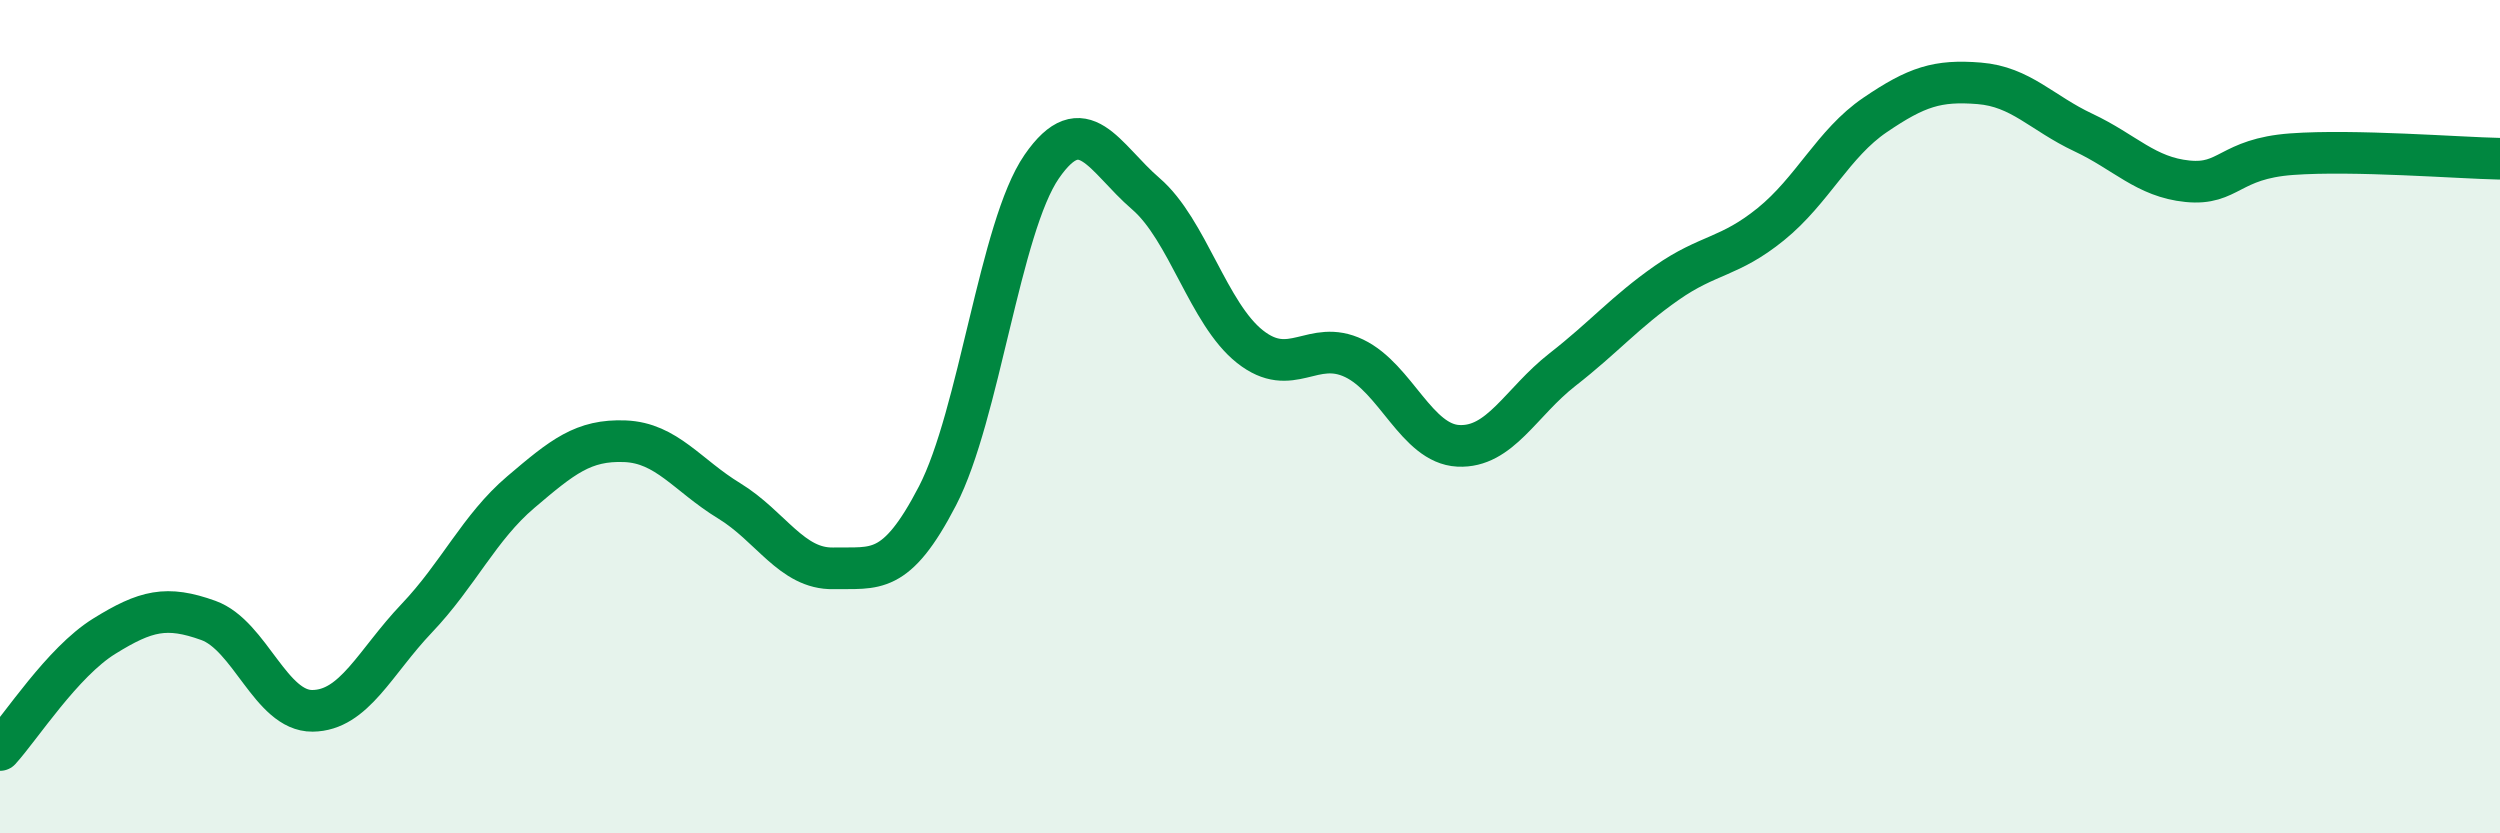
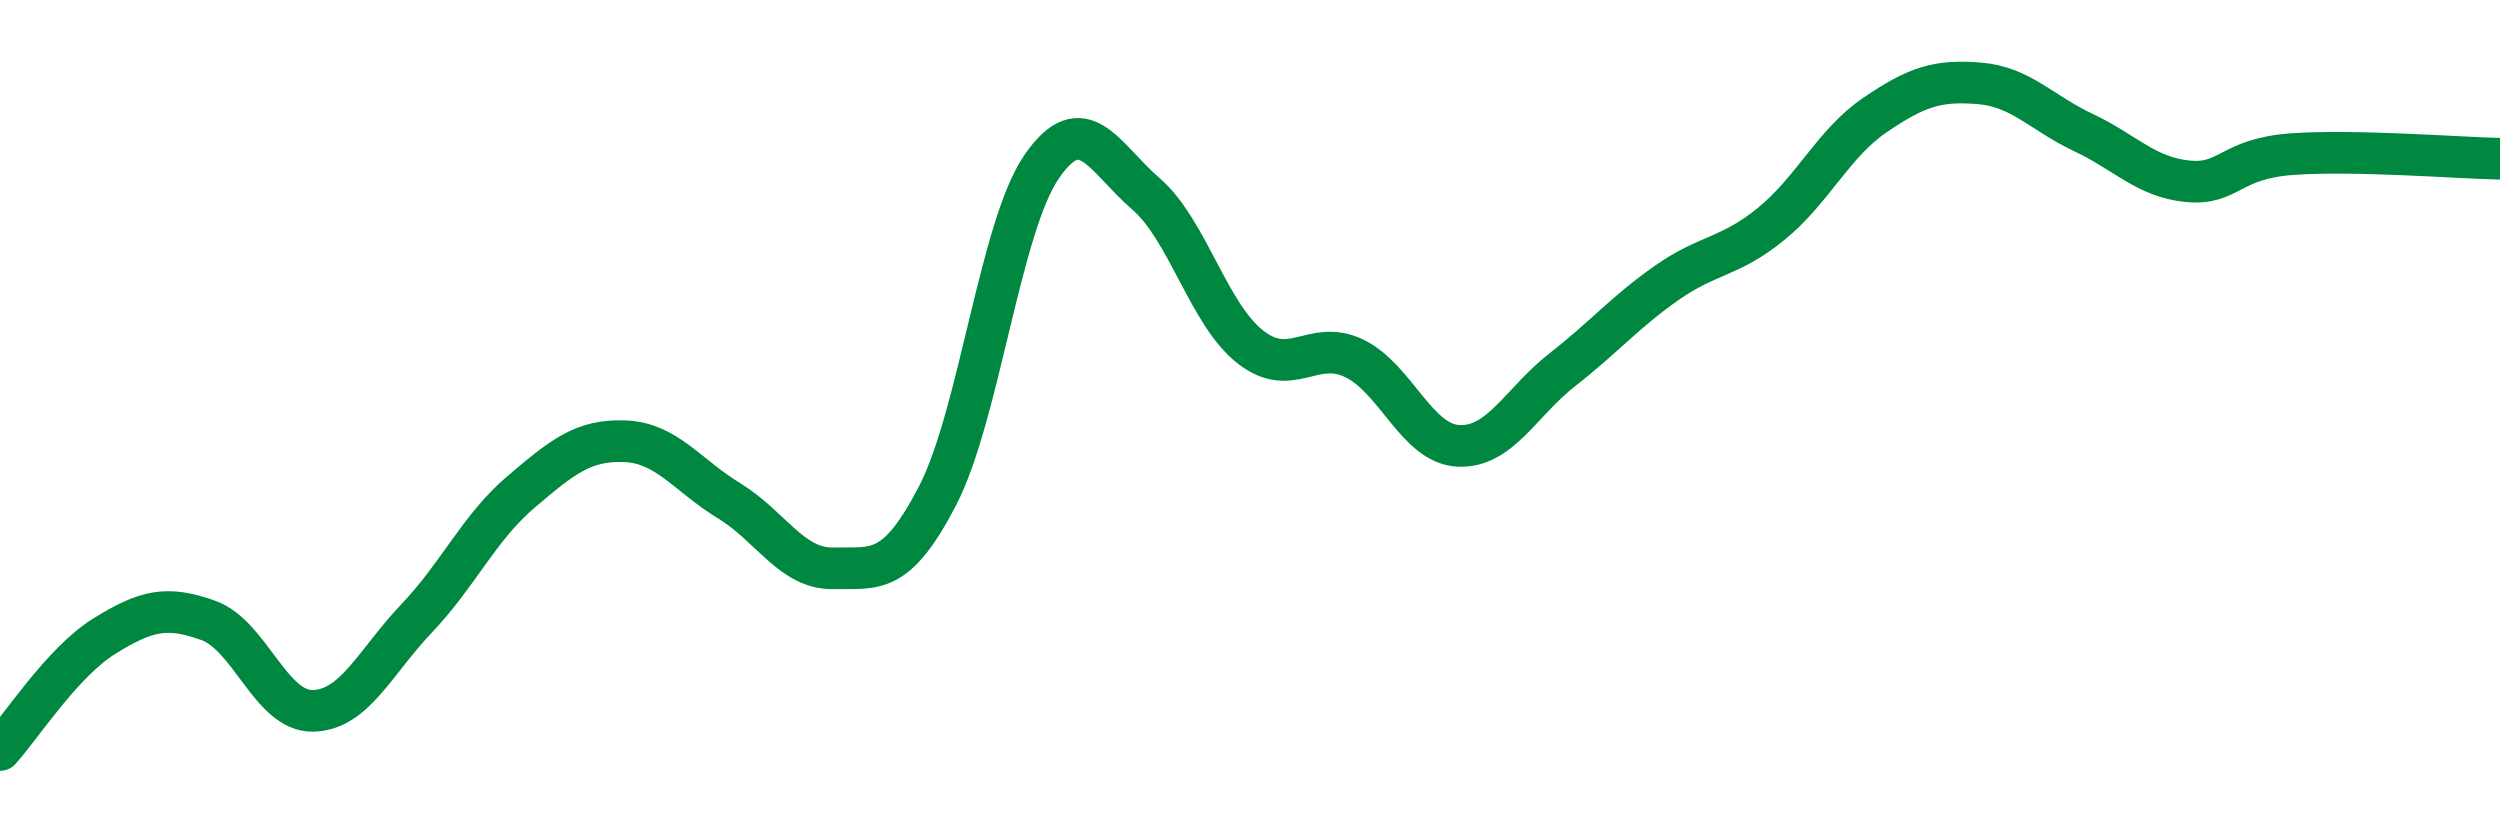
<svg xmlns="http://www.w3.org/2000/svg" width="60" height="20" viewBox="0 0 60 20">
-   <path d="M 0,18 C 0.5,17.45 1.5,15.89 2.5,15.27 C 3.5,14.65 4,14.53 5,14.89 C 6,15.25 6.5,17.07 7.5,17.06 C 8.5,17.05 9,15.89 10,14.84 C 11,13.79 11.5,12.66 12.5,11.81 C 13.5,10.96 14,10.55 15,10.59 C 16,10.63 16.5,11.41 17.5,12.02 C 18.5,12.63 19,13.66 20,13.64 C 21,13.62 21.5,13.83 22.5,11.9 C 23.5,9.97 24,5.45 25,4 C 26,2.55 26.5,3.79 27.5,4.65 C 28.5,5.51 29,7.53 30,8.32 C 31,9.11 31.5,8.12 32.5,8.6 C 33.5,9.08 34,10.65 35,10.7 C 36,10.75 36.5,9.65 37.5,8.87 C 38.5,8.09 39,7.49 40,6.79 C 41,6.09 41.5,6.19 42.5,5.38 C 43.5,4.57 44,3.44 45,2.76 C 46,2.08 46.5,1.92 47.5,2 C 48.5,2.08 49,2.71 50,3.18 C 51,3.65 51.5,4.25 52.5,4.35 C 53.5,4.45 53.5,3.81 55,3.7 C 56.5,3.59 59,3.79 60,3.81L60 20L0 20Z" fill="#008740" opacity="0.1" stroke-linecap="round" stroke-linejoin="round" />
  <path d="M 0,18 C 0.5,17.45 1.5,15.89 2.5,15.27 C 3.5,14.65 4,14.53 5,14.89 C 6,15.25 6.5,17.07 7.5,17.06 C 8.5,17.05 9,15.89 10,14.84 C 11,13.79 11.5,12.66 12.5,11.81 C 13.5,10.96 14,10.55 15,10.59 C 16,10.63 16.5,11.41 17.5,12.02 C 18.5,12.63 19,13.66 20,13.64 C 21,13.62 21.5,13.83 22.5,11.9 C 23.5,9.97 24,5.45 25,4 C 26,2.55 26.5,3.79 27.5,4.65 C 28.5,5.51 29,7.53 30,8.32 C 31,9.11 31.5,8.12 32.5,8.6 C 33.5,9.08 34,10.65 35,10.7 C 36,10.75 36.5,9.65 37.5,8.87 C 38.5,8.09 39,7.49 40,6.79 C 41,6.09 41.5,6.19 42.5,5.38 C 43.5,4.57 44,3.44 45,2.76 C 46,2.08 46.5,1.92 47.5,2 C 48.5,2.08 49,2.71 50,3.18 C 51,3.65 51.5,4.25 52.5,4.35 C 53.5,4.45 53.5,3.81 55,3.7 C 56.5,3.59 59,3.79 60,3.81" stroke="#008740" stroke-width="1" fill="none" stroke-linecap="round" stroke-linejoin="round" />
</svg>